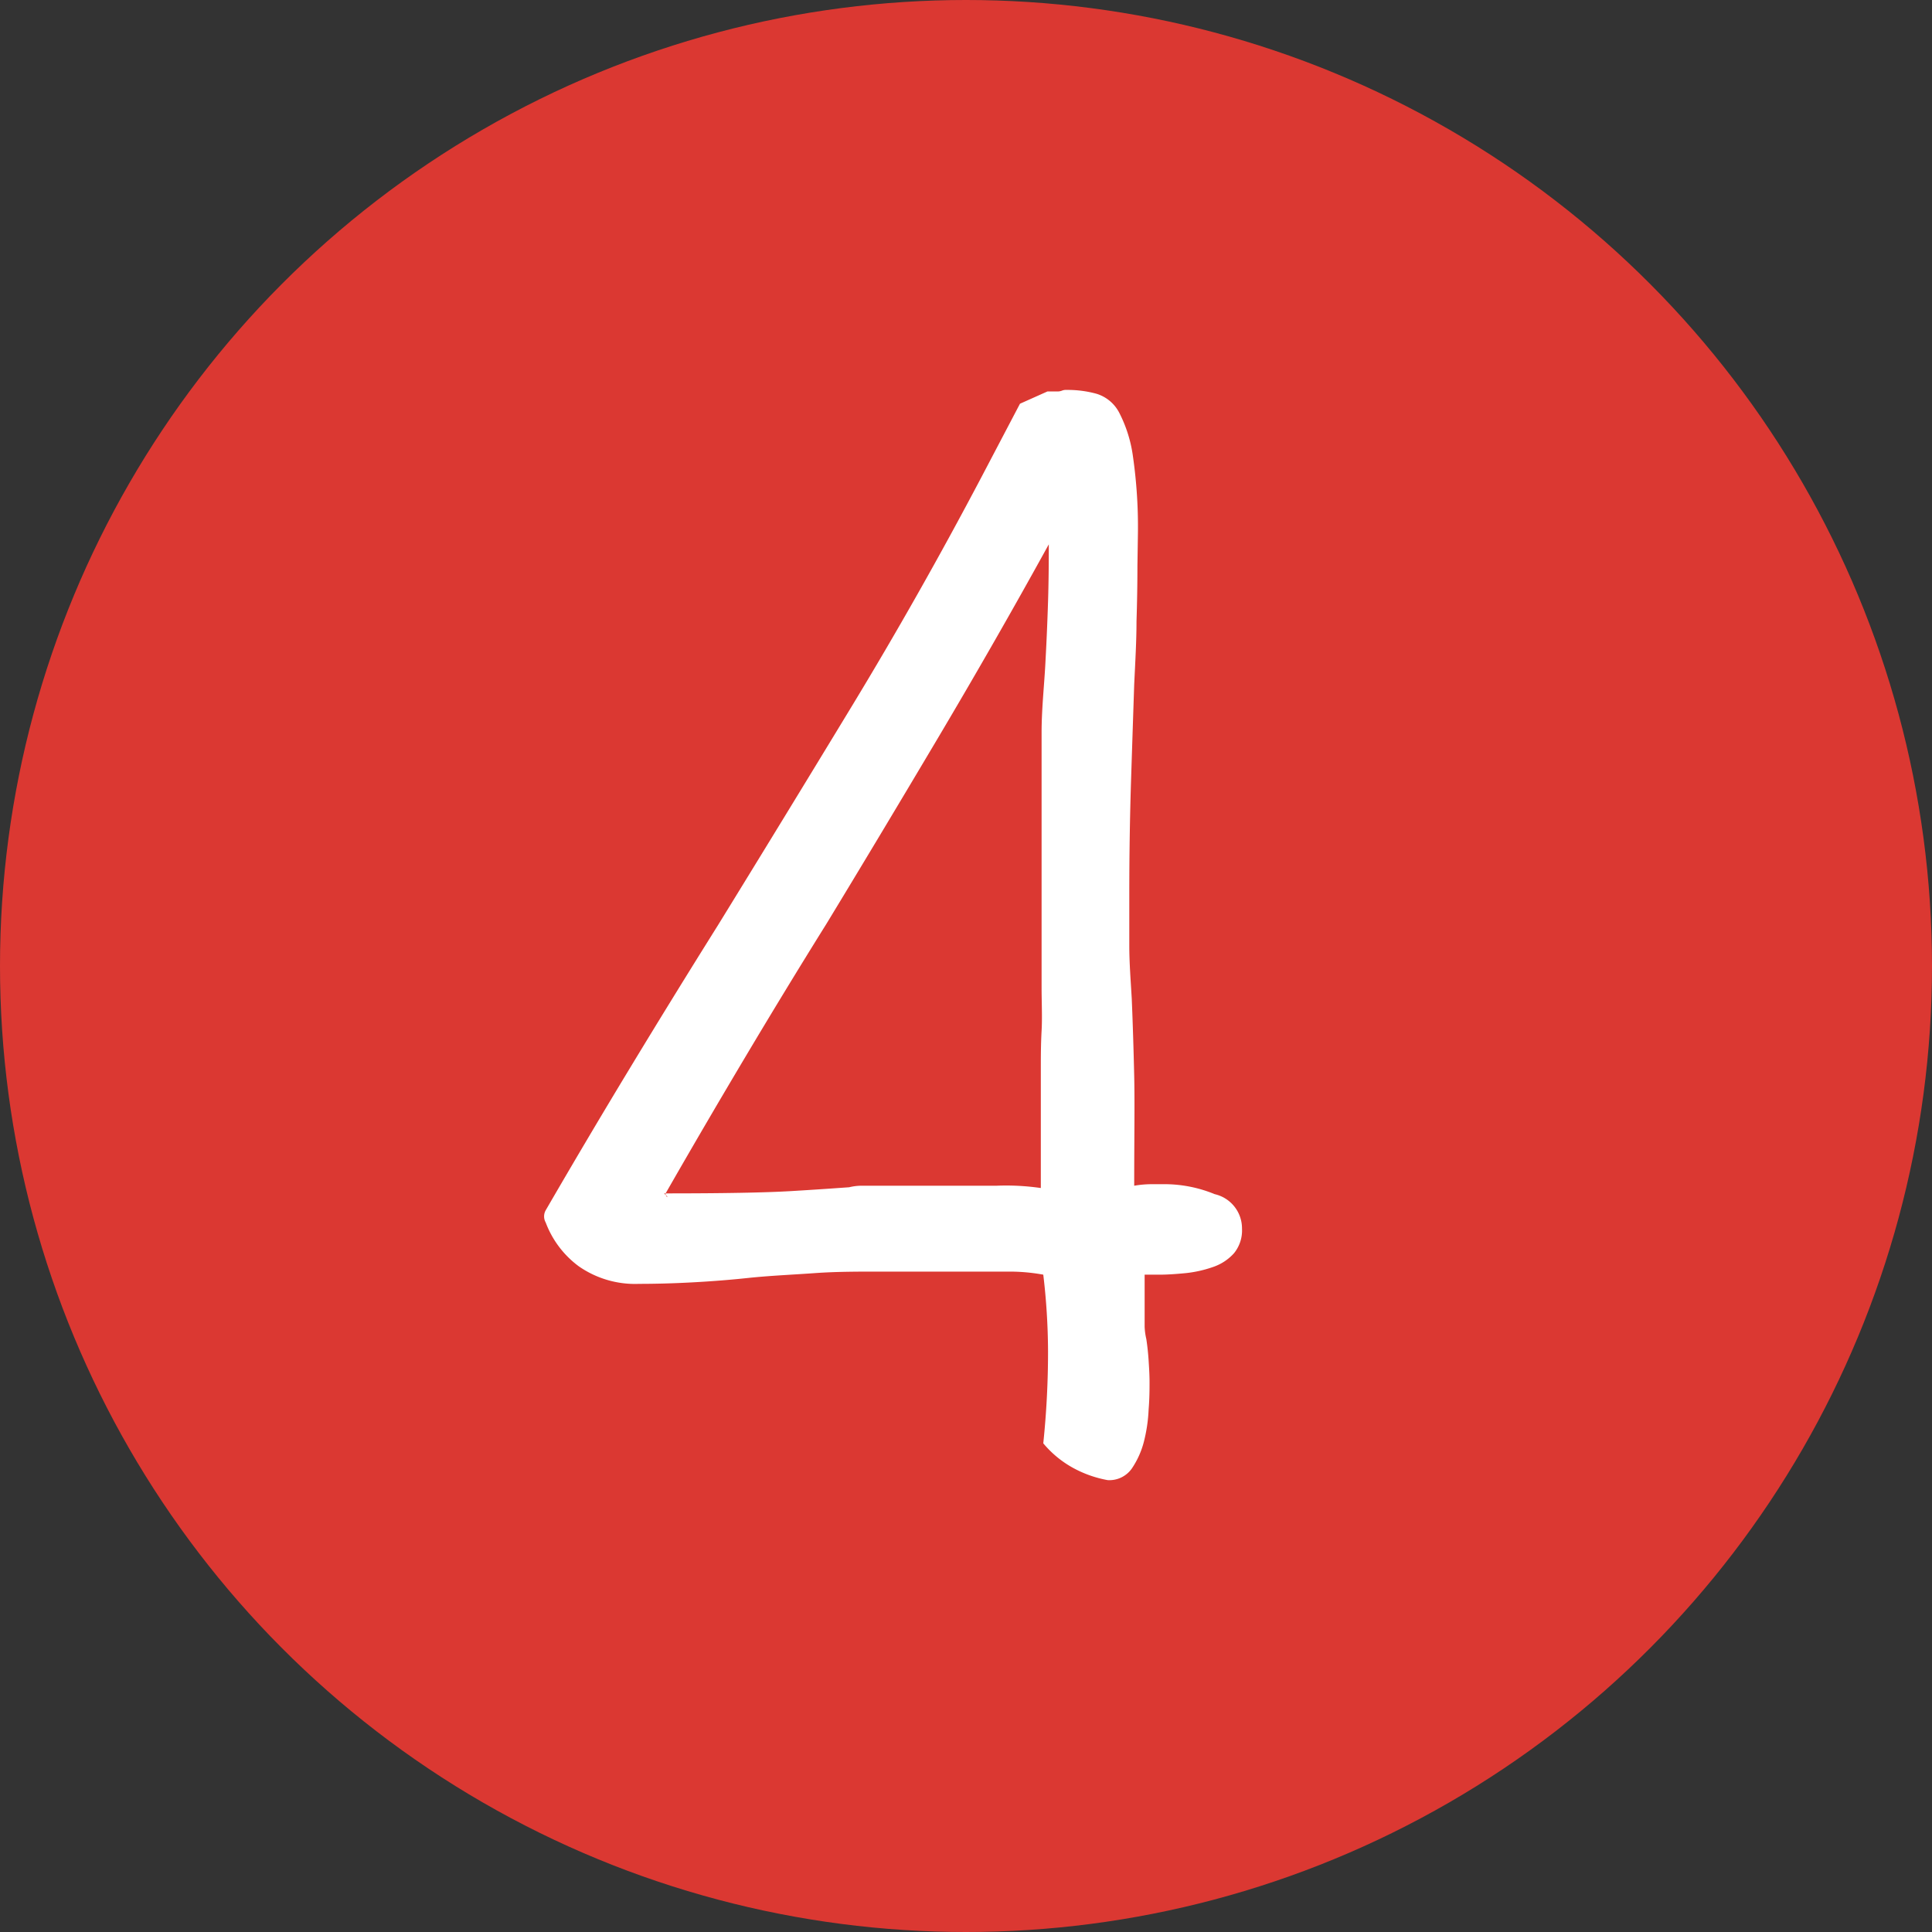
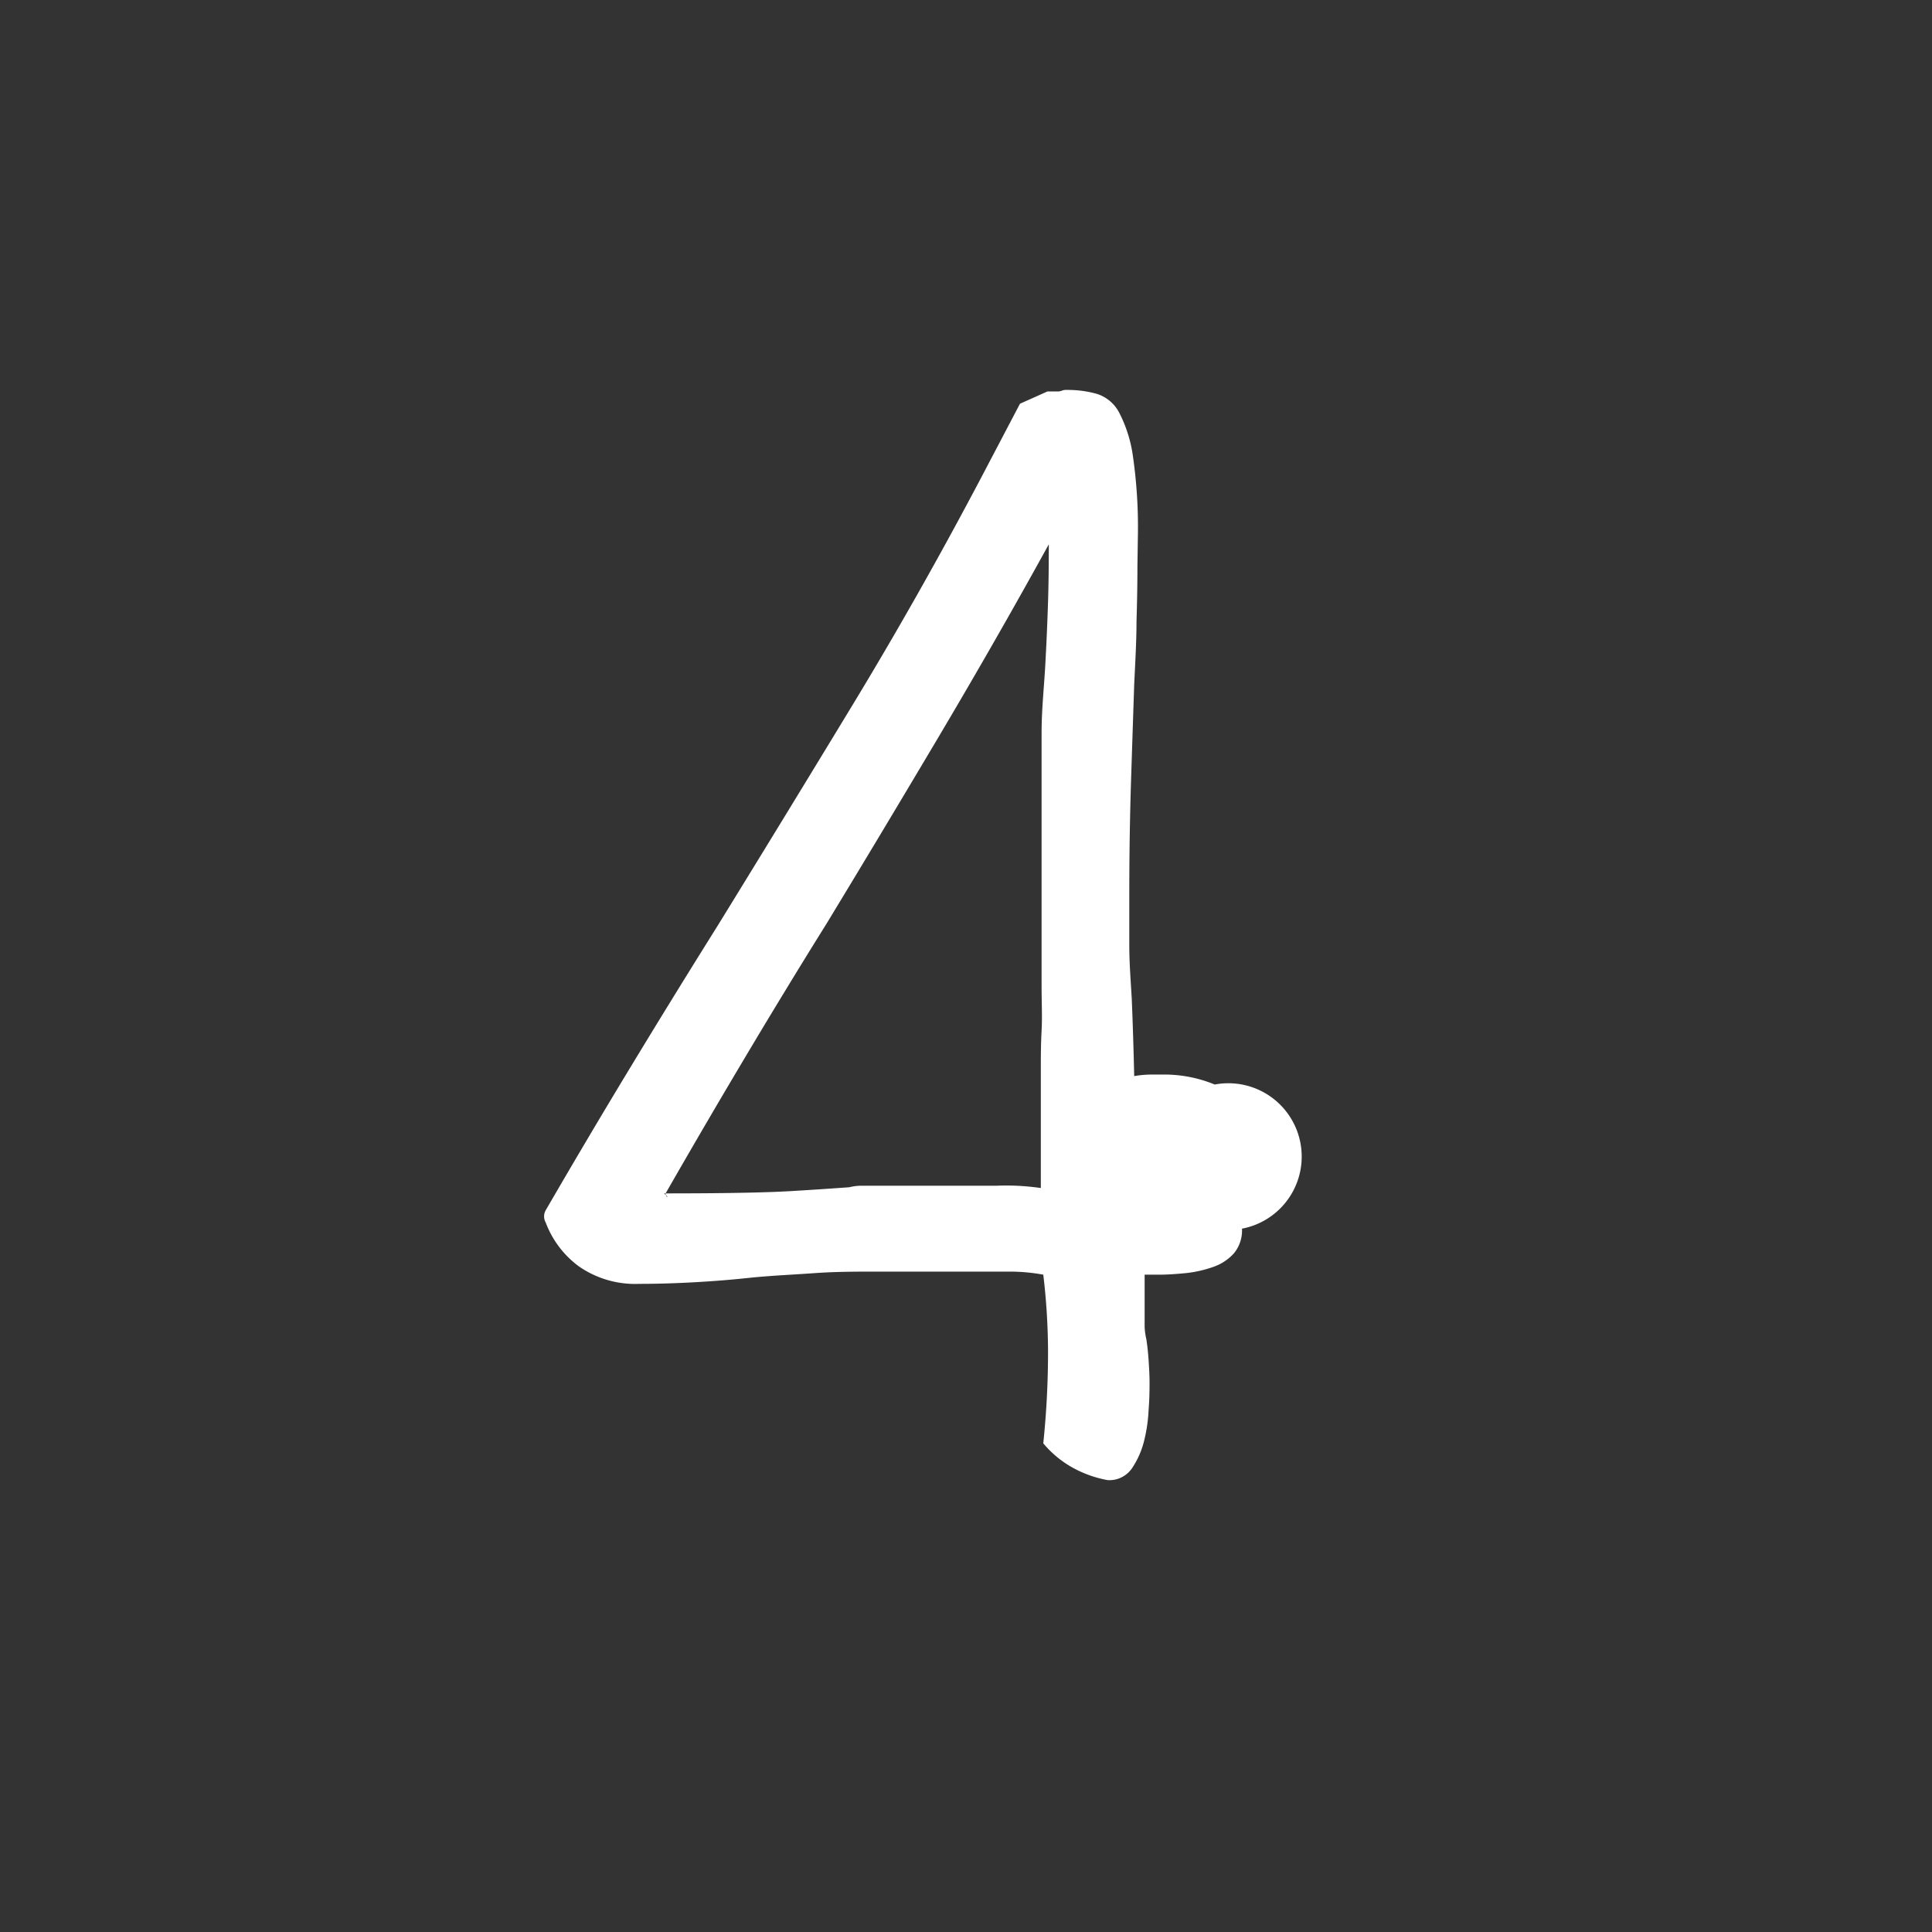
<svg xmlns="http://www.w3.org/2000/svg" viewBox="0 0 126 126">
  <rect x="0" y="0" width="126" height="126" fill="#333333" stroke="none" />
  <defs>
    <style>.cls-1{fill:#db3832;}.cls-2{fill:#fff;}</style>
  </defs>
  <g id="Layer_2" data-name="Layer 2">
    <g id="Layer_1-2" data-name="Layer 1">
-       <circle class="cls-1" cx="63" cy="63" r="63" />
-       <path class="cls-2" d="M74.18,36.93q0,1.7-.06,3.6c0,1.26-.08,2.63-.15,4.1q-.1,3-.21,6.4c-.07,2.26-.11,4.7-.11,7.3,0,1.13,0,2.25,0,3.35s.09,2.25.16,3.45c.07,1.66.12,3.35.16,5.05s0,4.08,0,7.15a6.77,6.77,0,0,1,1.1-.1h1a8.62,8.62,0,0,1,3.15.65A2.29,2.29,0,0,1,81,80.13a2.35,2.35,0,0,1-.52,1.6,3.22,3.22,0,0,1-1.37.9,7.83,7.83,0,0,1-1.78.4c-.63.06-1.19.1-1.68.1h-1v3.4a4.25,4.25,0,0,0,.11.8c.07.46.12.93.15,1.4s.06.93.06,1.4,0,1.06-.06,1.8a10.23,10.23,0,0,1-.31,2.1,5.6,5.6,0,0,1-.79,1.75,1.79,1.79,0,0,1-1.57.75,7.46,7.46,0,0,1-2.26-.8,6.75,6.75,0,0,1-1.94-1.6,57.41,57.41,0,0,0,.31-6,43.19,43.19,0,0,0-.31-5,12.35,12.35,0,0,0-2.21-.2h-8.5c-1.4,0-2.8,0-4.2.1s-2.8.16-4.2.3c-1.19.13-2.44.23-3.73.3s-2.47.1-3.52.1a6.42,6.42,0,0,1-3.94-1.15,6.3,6.3,0,0,1-2.15-2.85.81.81,0,0,1,0-.8q2.73-4.71,5.51-9.3t5.73-9.3q4.31-7,8.71-14.25T64,31.13l2.52-4.8,1.79-.8h.63a.8.8,0,0,0,.31-.05.69.69,0,0,1,.32-.05,7.06,7.06,0,0,1,1.94.25A2.48,2.48,0,0,1,73,26.93a8.79,8.79,0,0,1,.89,2.85,32.32,32.32,0,0,1,.32,5.15Zm-30.77,41v-.1h-.1ZM68.19,43c.07-1.27.12-2.52.16-3.75s.05-2.49.05-3.75q-3.47,6.3-7.3,12.75T53.91,60.23q-2.62,4.2-5.3,8.7t-5.2,8.9q5.67,0,8.19-.15c1.68-.1,2.94-.19,3.78-.25a3.44,3.44,0,0,1,.84-.1H62.1c1,0,1.94,0,2.89,0a15.74,15.74,0,0,1,2.89.15v-7.7c0-.8,0-1.65.05-2.55s0-1.85,0-2.85V52.63c0-1.6,0-3.22,0-4.85S68.12,44.56,68.19,43ZM43.41,77.93c.07.13.11.16.11.1Z" />
+       <path class="cls-2" d="M74.18,36.93q0,1.7-.06,3.6c0,1.26-.08,2.63-.15,4.1q-.1,3-.21,6.4c-.07,2.26-.11,4.7-.11,7.3,0,1.13,0,2.25,0,3.35s.09,2.25.16,3.45c.07,1.66.12,3.35.16,5.05a6.77,6.77,0,0,1,1.1-.1h1a8.62,8.62,0,0,1,3.15.65A2.29,2.29,0,0,1,81,80.13a2.35,2.35,0,0,1-.52,1.6,3.22,3.22,0,0,1-1.37.9,7.83,7.83,0,0,1-1.78.4c-.63.06-1.19.1-1.68.1h-1v3.4a4.25,4.25,0,0,0,.11.8c.07.46.12.93.15,1.4s.06.93.06,1.4,0,1.06-.06,1.8a10.23,10.23,0,0,1-.31,2.1,5.6,5.6,0,0,1-.79,1.75,1.79,1.79,0,0,1-1.57.75,7.46,7.46,0,0,1-2.26-.8,6.75,6.75,0,0,1-1.94-1.6,57.41,57.41,0,0,0,.31-6,43.19,43.19,0,0,0-.31-5,12.35,12.35,0,0,0-2.21-.2h-8.5c-1.4,0-2.8,0-4.2.1s-2.8.16-4.2.3c-1.19.13-2.44.23-3.73.3s-2.47.1-3.52.1a6.42,6.42,0,0,1-3.94-1.15,6.3,6.3,0,0,1-2.15-2.85.81.81,0,0,1,0-.8q2.73-4.71,5.51-9.3t5.73-9.3q4.31-7,8.71-14.25T64,31.13l2.52-4.8,1.79-.8h.63a.8.8,0,0,0,.31-.05.69.69,0,0,1,.32-.05,7.06,7.06,0,0,1,1.94.25A2.48,2.48,0,0,1,73,26.93a8.79,8.79,0,0,1,.89,2.85,32.32,32.32,0,0,1,.32,5.15Zm-30.77,41v-.1h-.1ZM68.19,43c.07-1.27.12-2.52.16-3.75s.05-2.49.05-3.75q-3.47,6.3-7.3,12.75T53.91,60.23q-2.62,4.2-5.3,8.7t-5.2,8.9q5.67,0,8.19-.15c1.68-.1,2.94-.19,3.78-.25a3.44,3.44,0,0,1,.84-.1H62.1c1,0,1.94,0,2.89,0a15.74,15.74,0,0,1,2.89.15v-7.7c0-.8,0-1.65.05-2.55s0-1.85,0-2.85V52.63c0-1.6,0-3.22,0-4.85S68.12,44.56,68.19,43ZM43.41,77.93c.07.13.11.16.11.1Z" />
    </g>
  </g>
</svg>